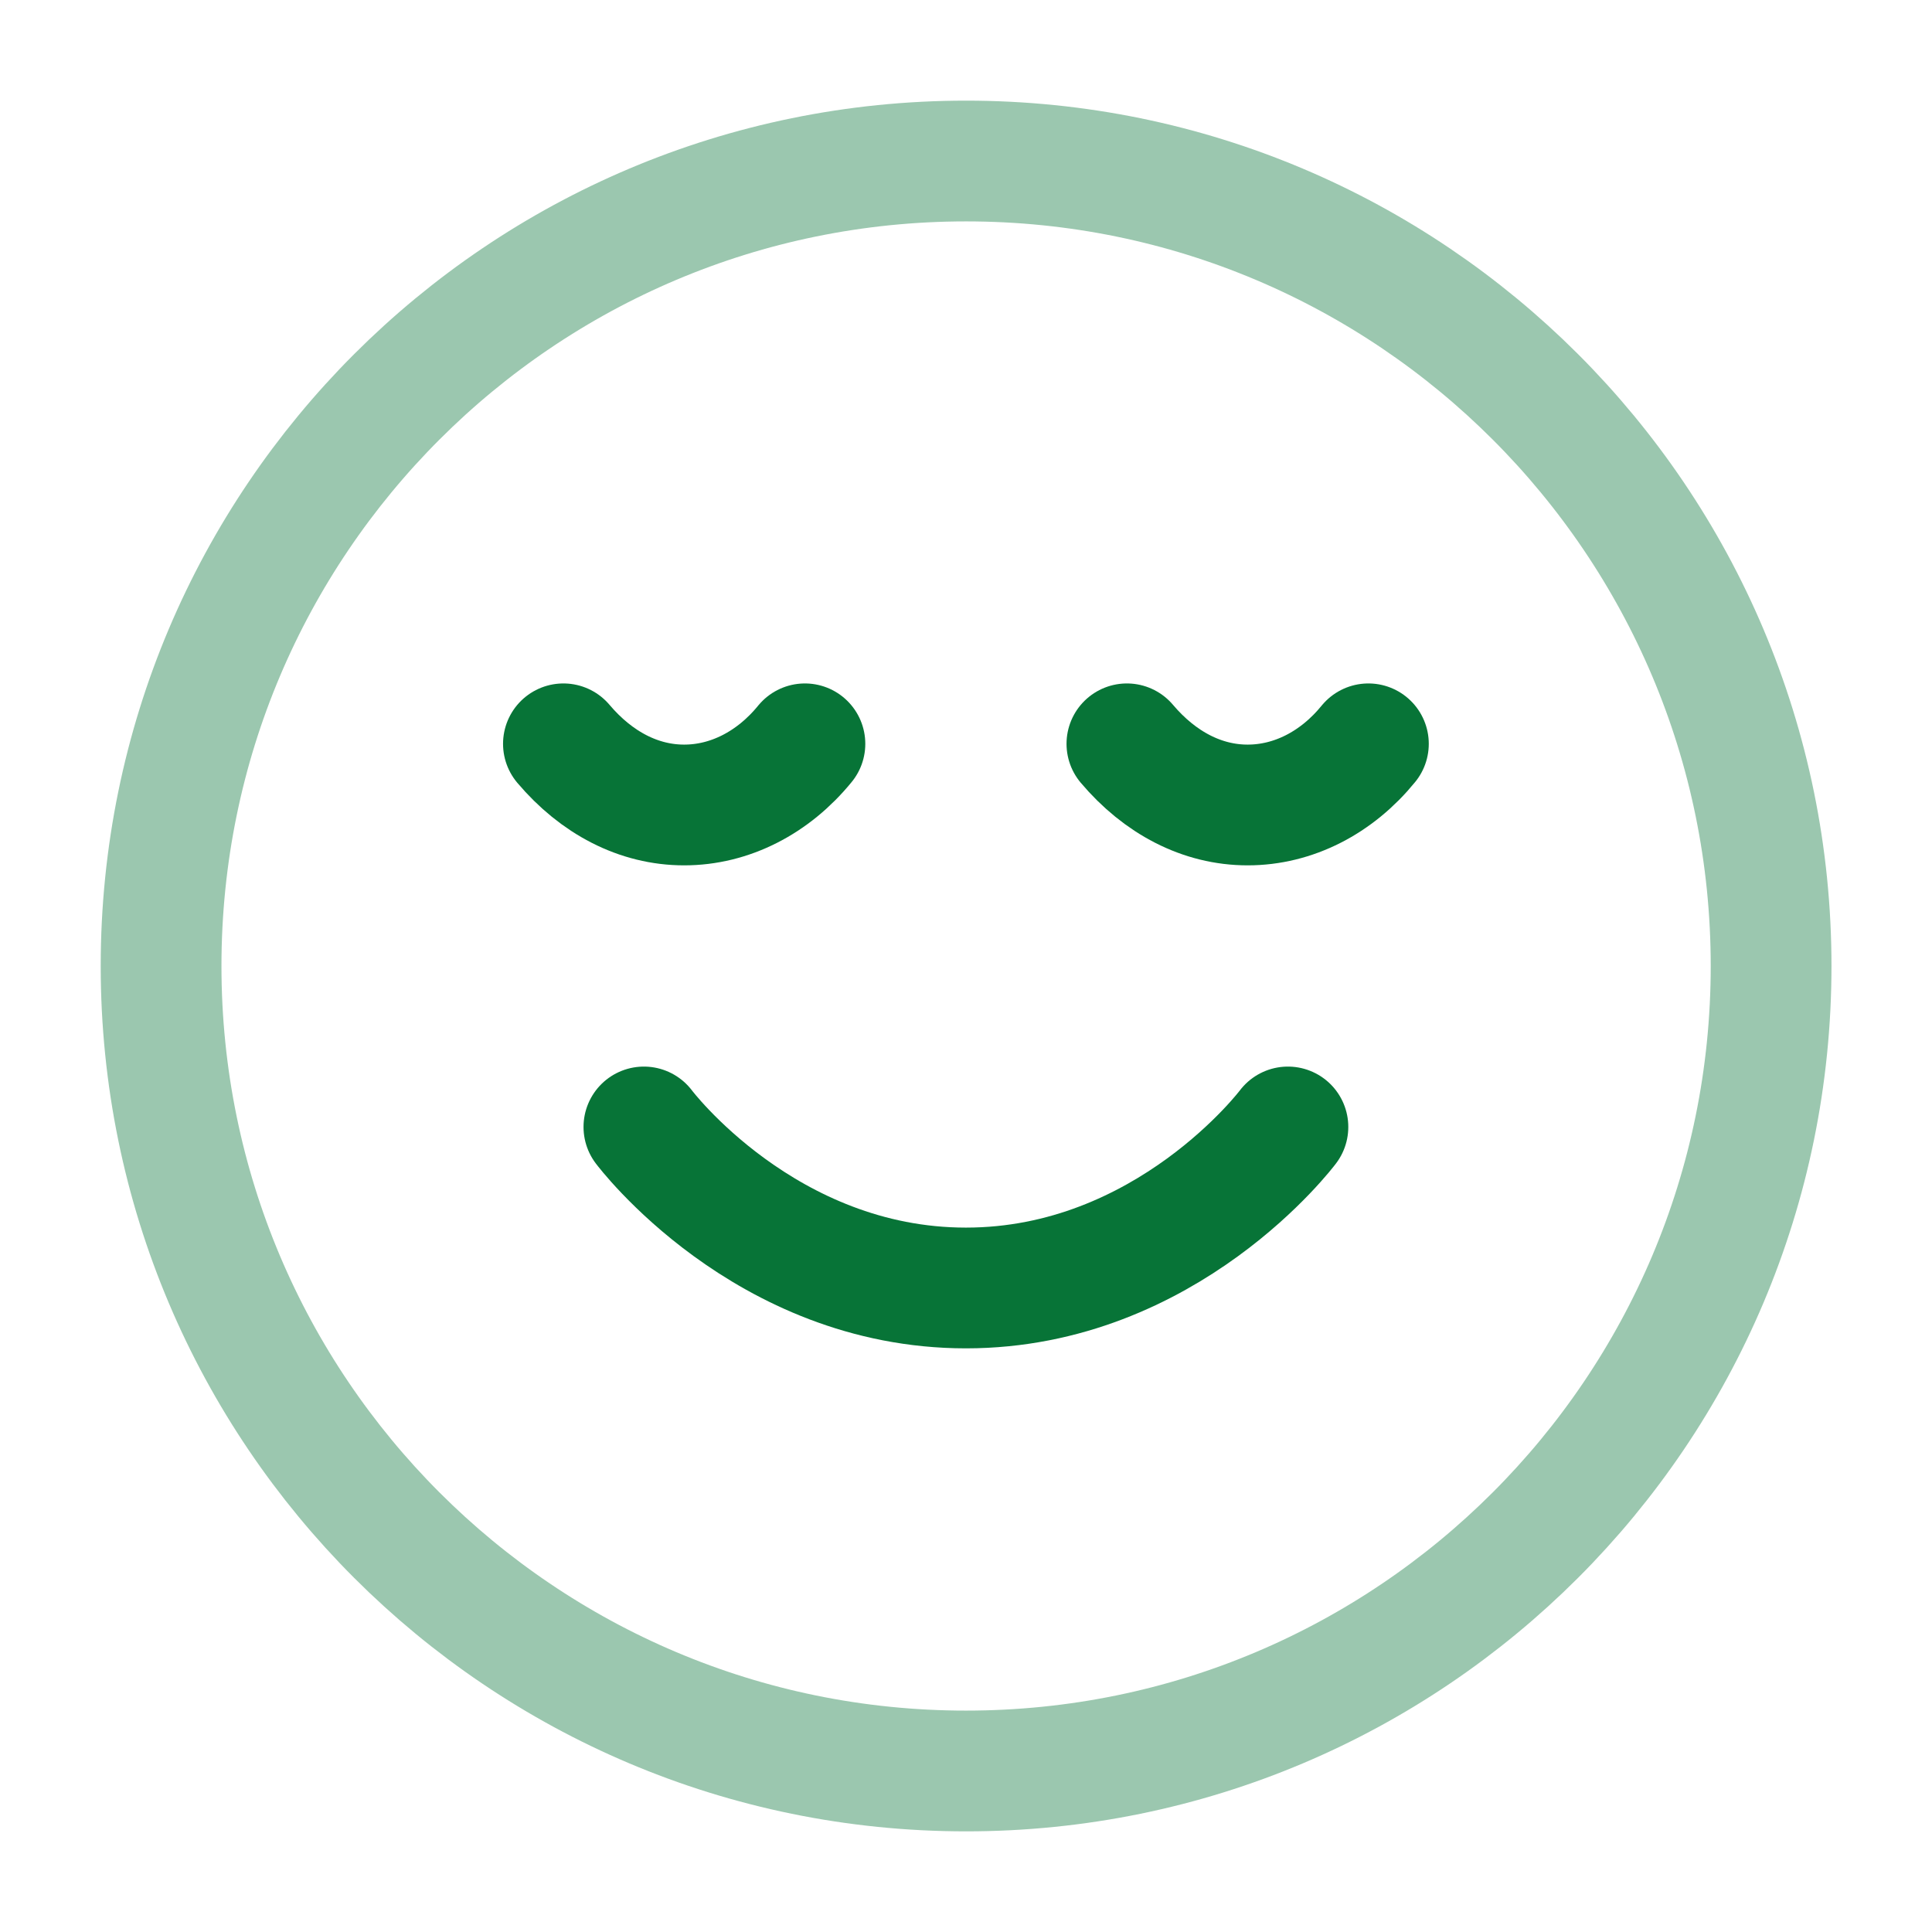
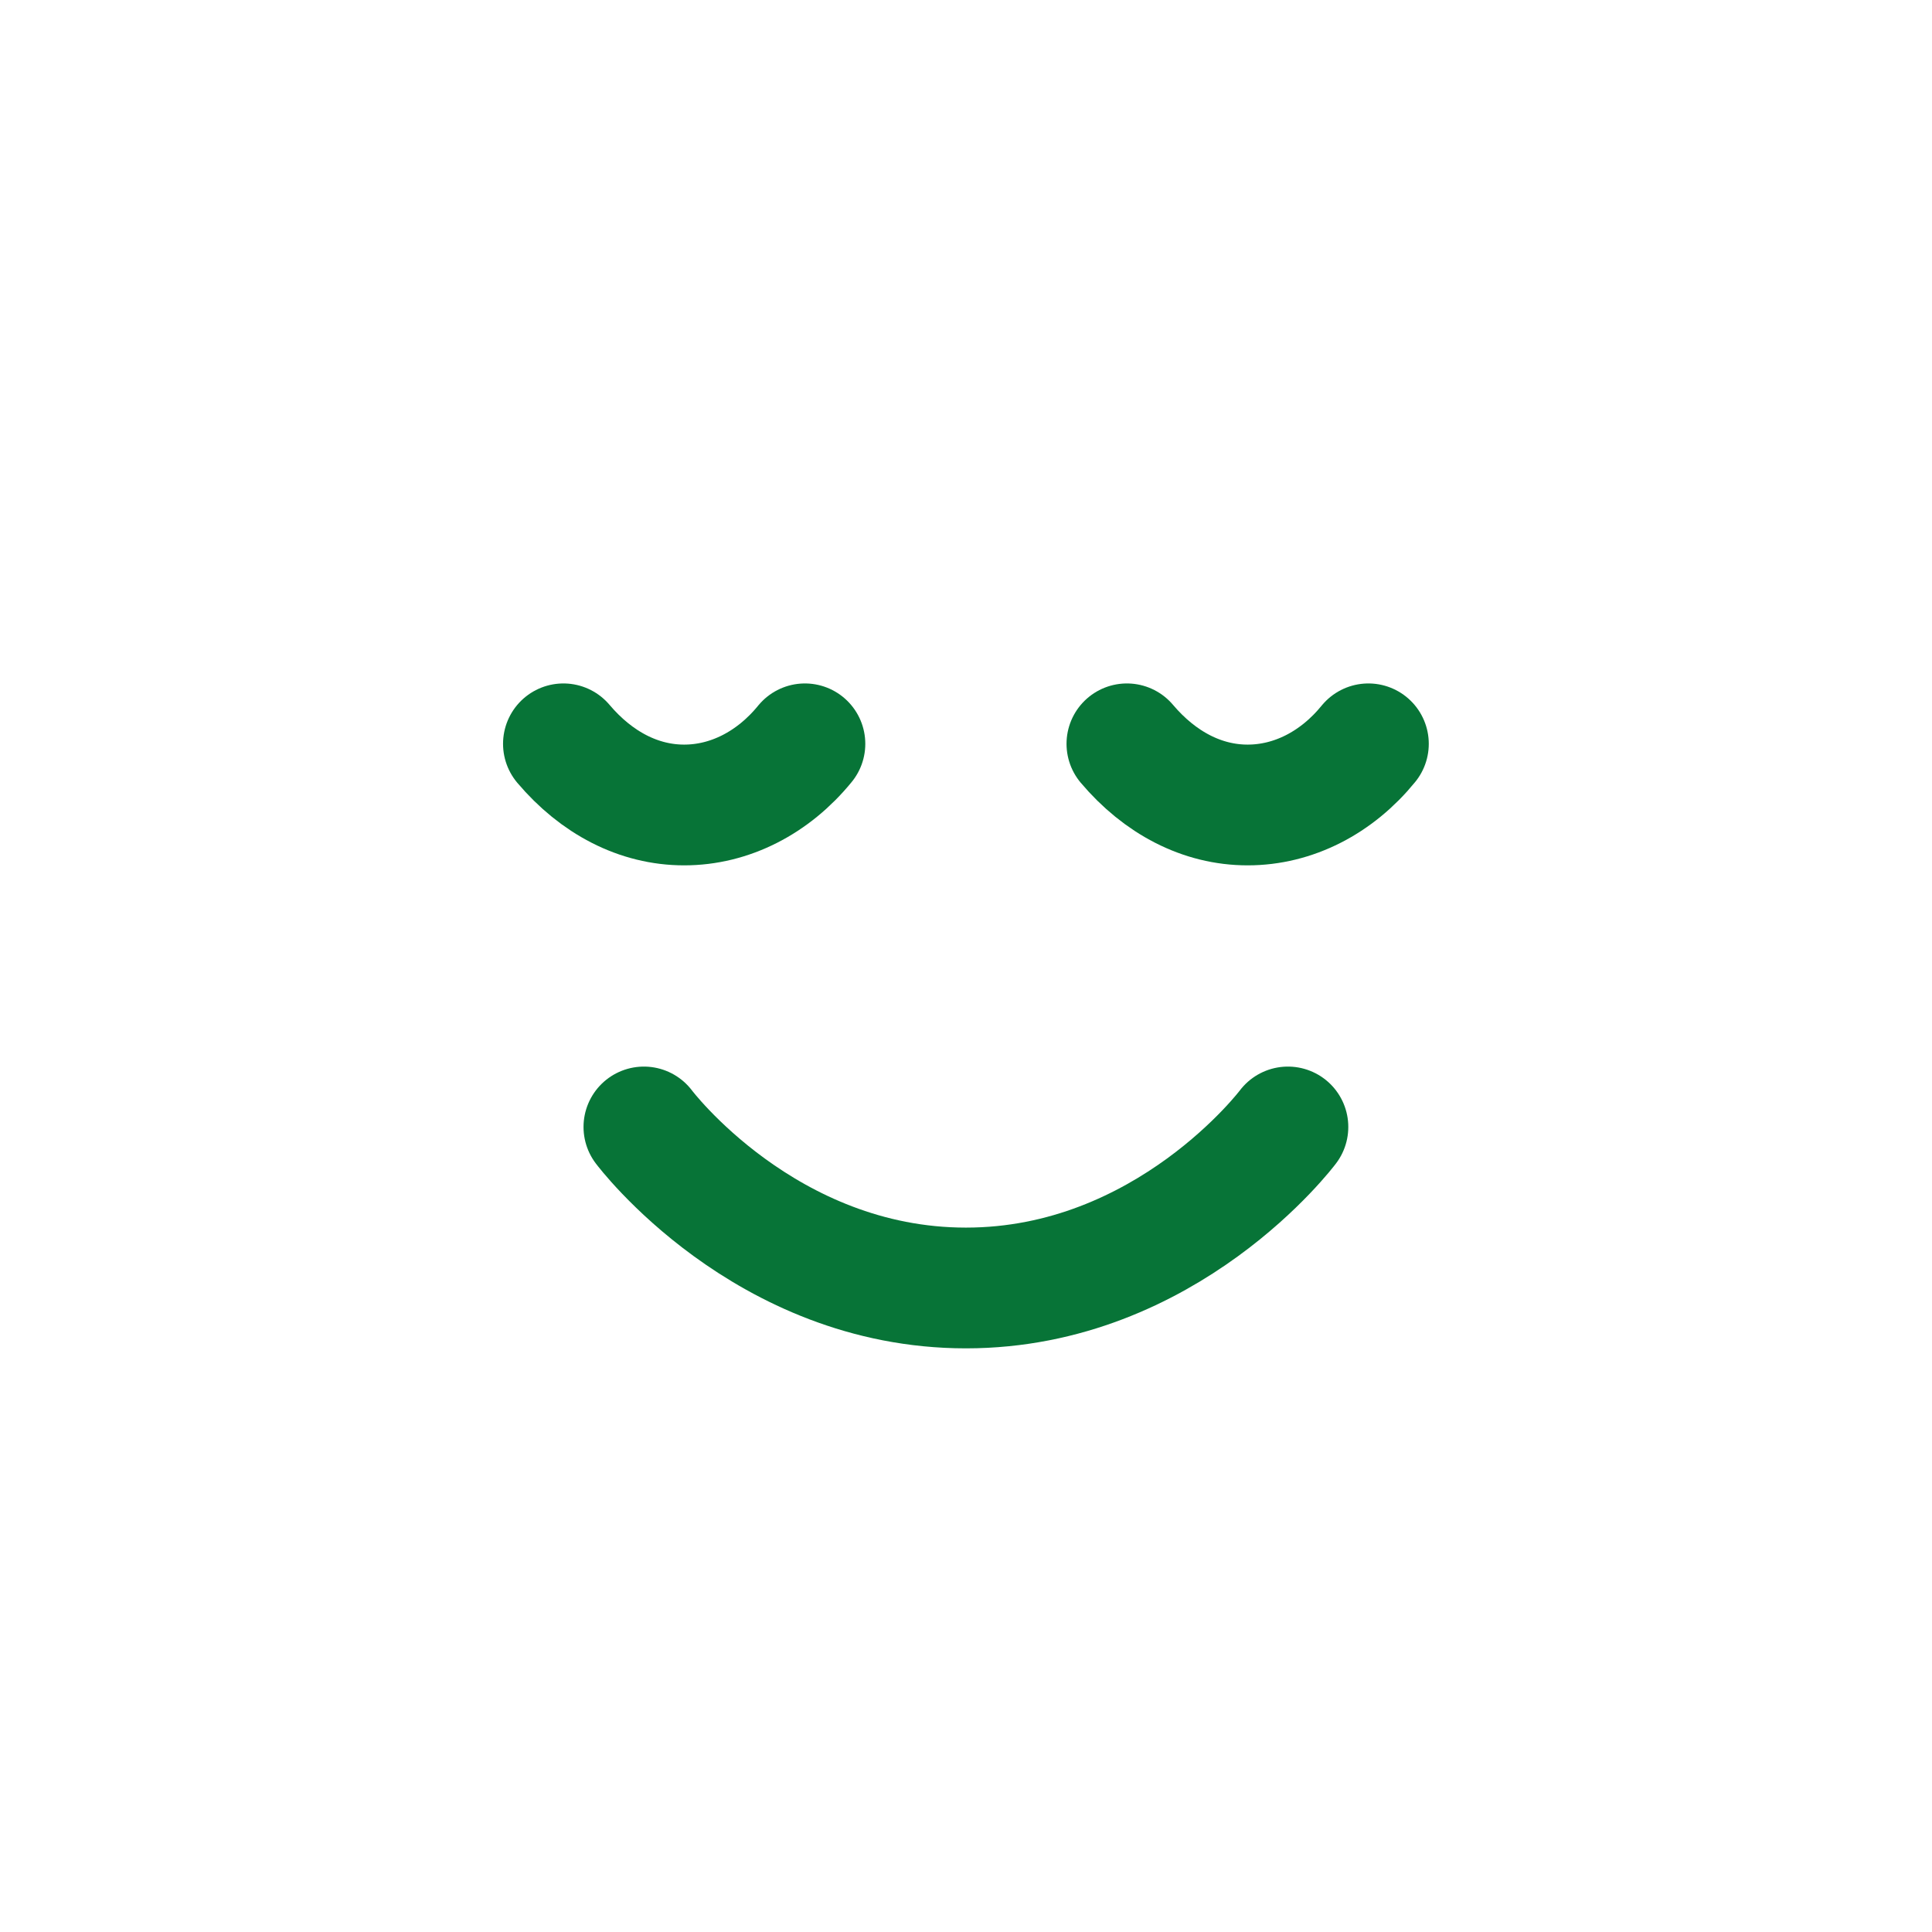
<svg xmlns="http://www.w3.org/2000/svg" width="32" height="32" viewBox="0 0 32 32" fill="none">
-   <path opacity="0.4" d="M16.001 29.333C23.365 29.333 29.335 23.364 29.335 16C29.335 8.636 23.365 2.667 16.001 2.667C8.638 2.667 2.668 8.636 2.668 16C2.668 23.364 8.638 29.333 16.001 29.333Z" stroke="#077437" stroke-width="2" stroke-linecap="round" stroke-linejoin="round" />
  <path d="M10.665 18.666C10.665 18.666 12.665 21.333 15.999 21.333C19.332 21.333 21.332 18.666 21.332 18.666M22.665 12.32C22.139 12.966 21.419 13.333 20.665 13.333C19.912 13.333 19.212 12.966 18.665 12.32M13.332 12.32C12.805 12.966 12.085 13.333 11.332 13.333C10.579 13.333 9.879 12.966 9.332 12.32" stroke="#077437" stroke-width="2" stroke-linecap="round" stroke-linejoin="round" />
</svg>